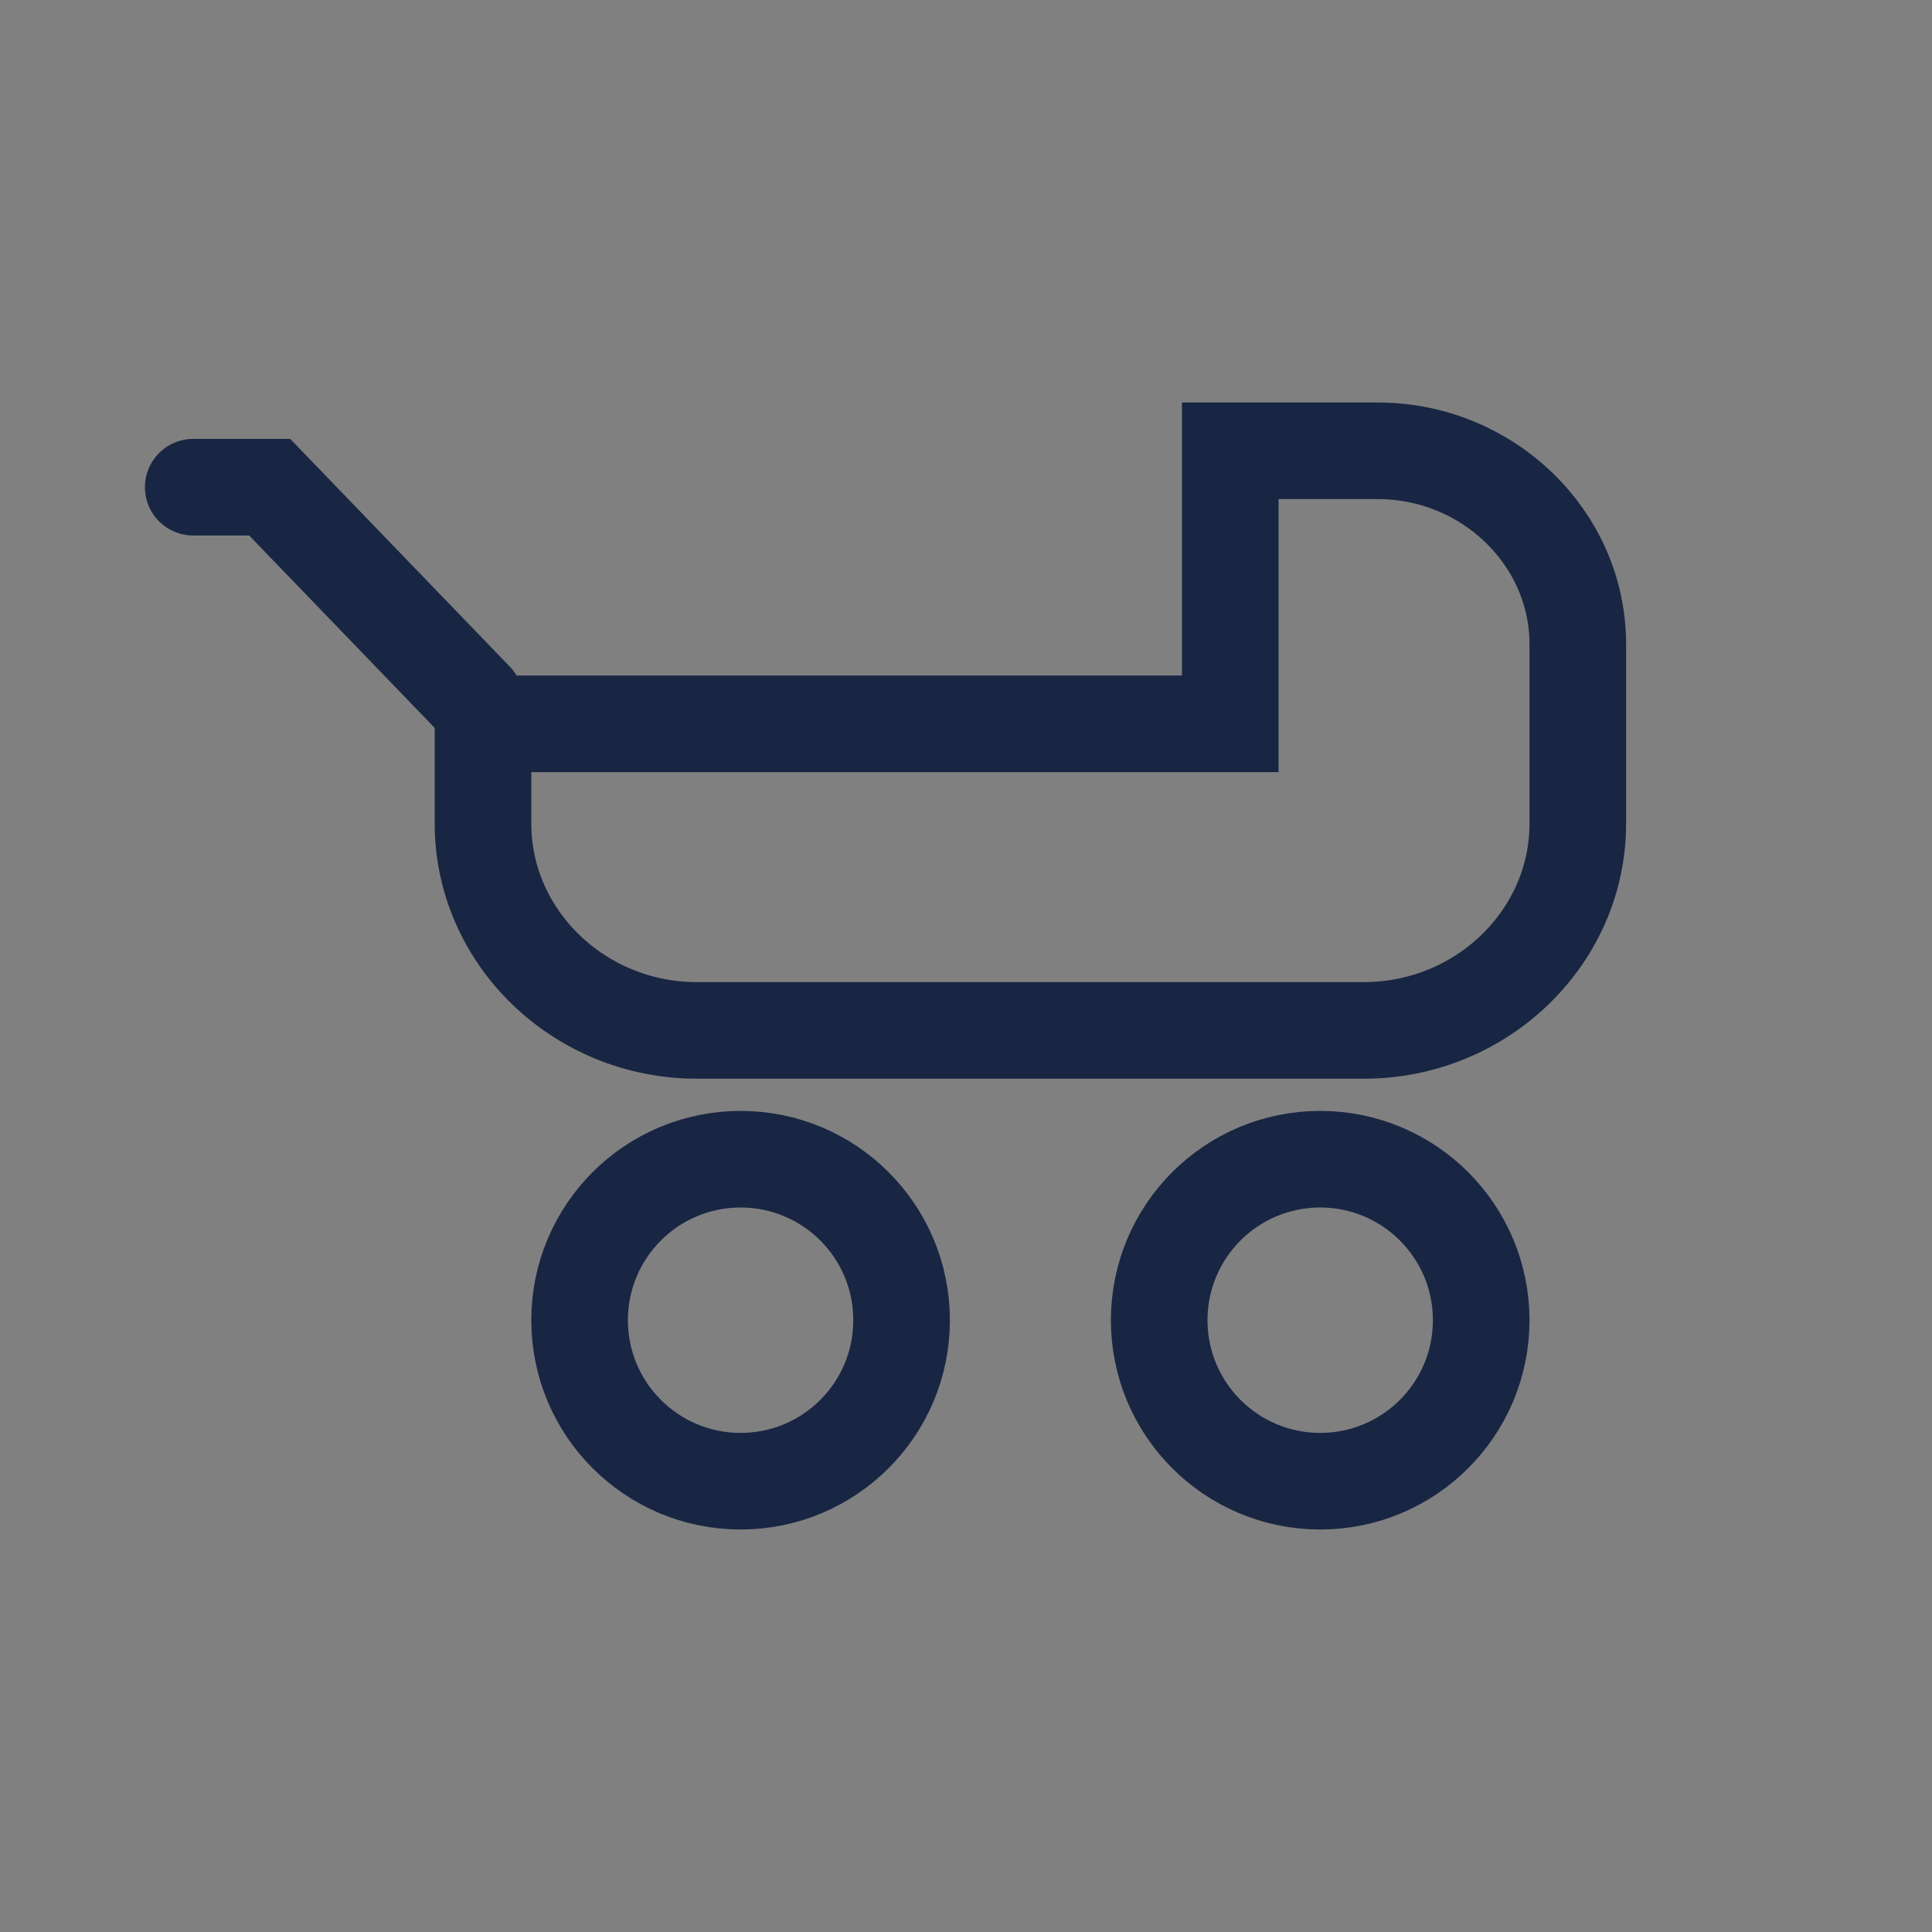
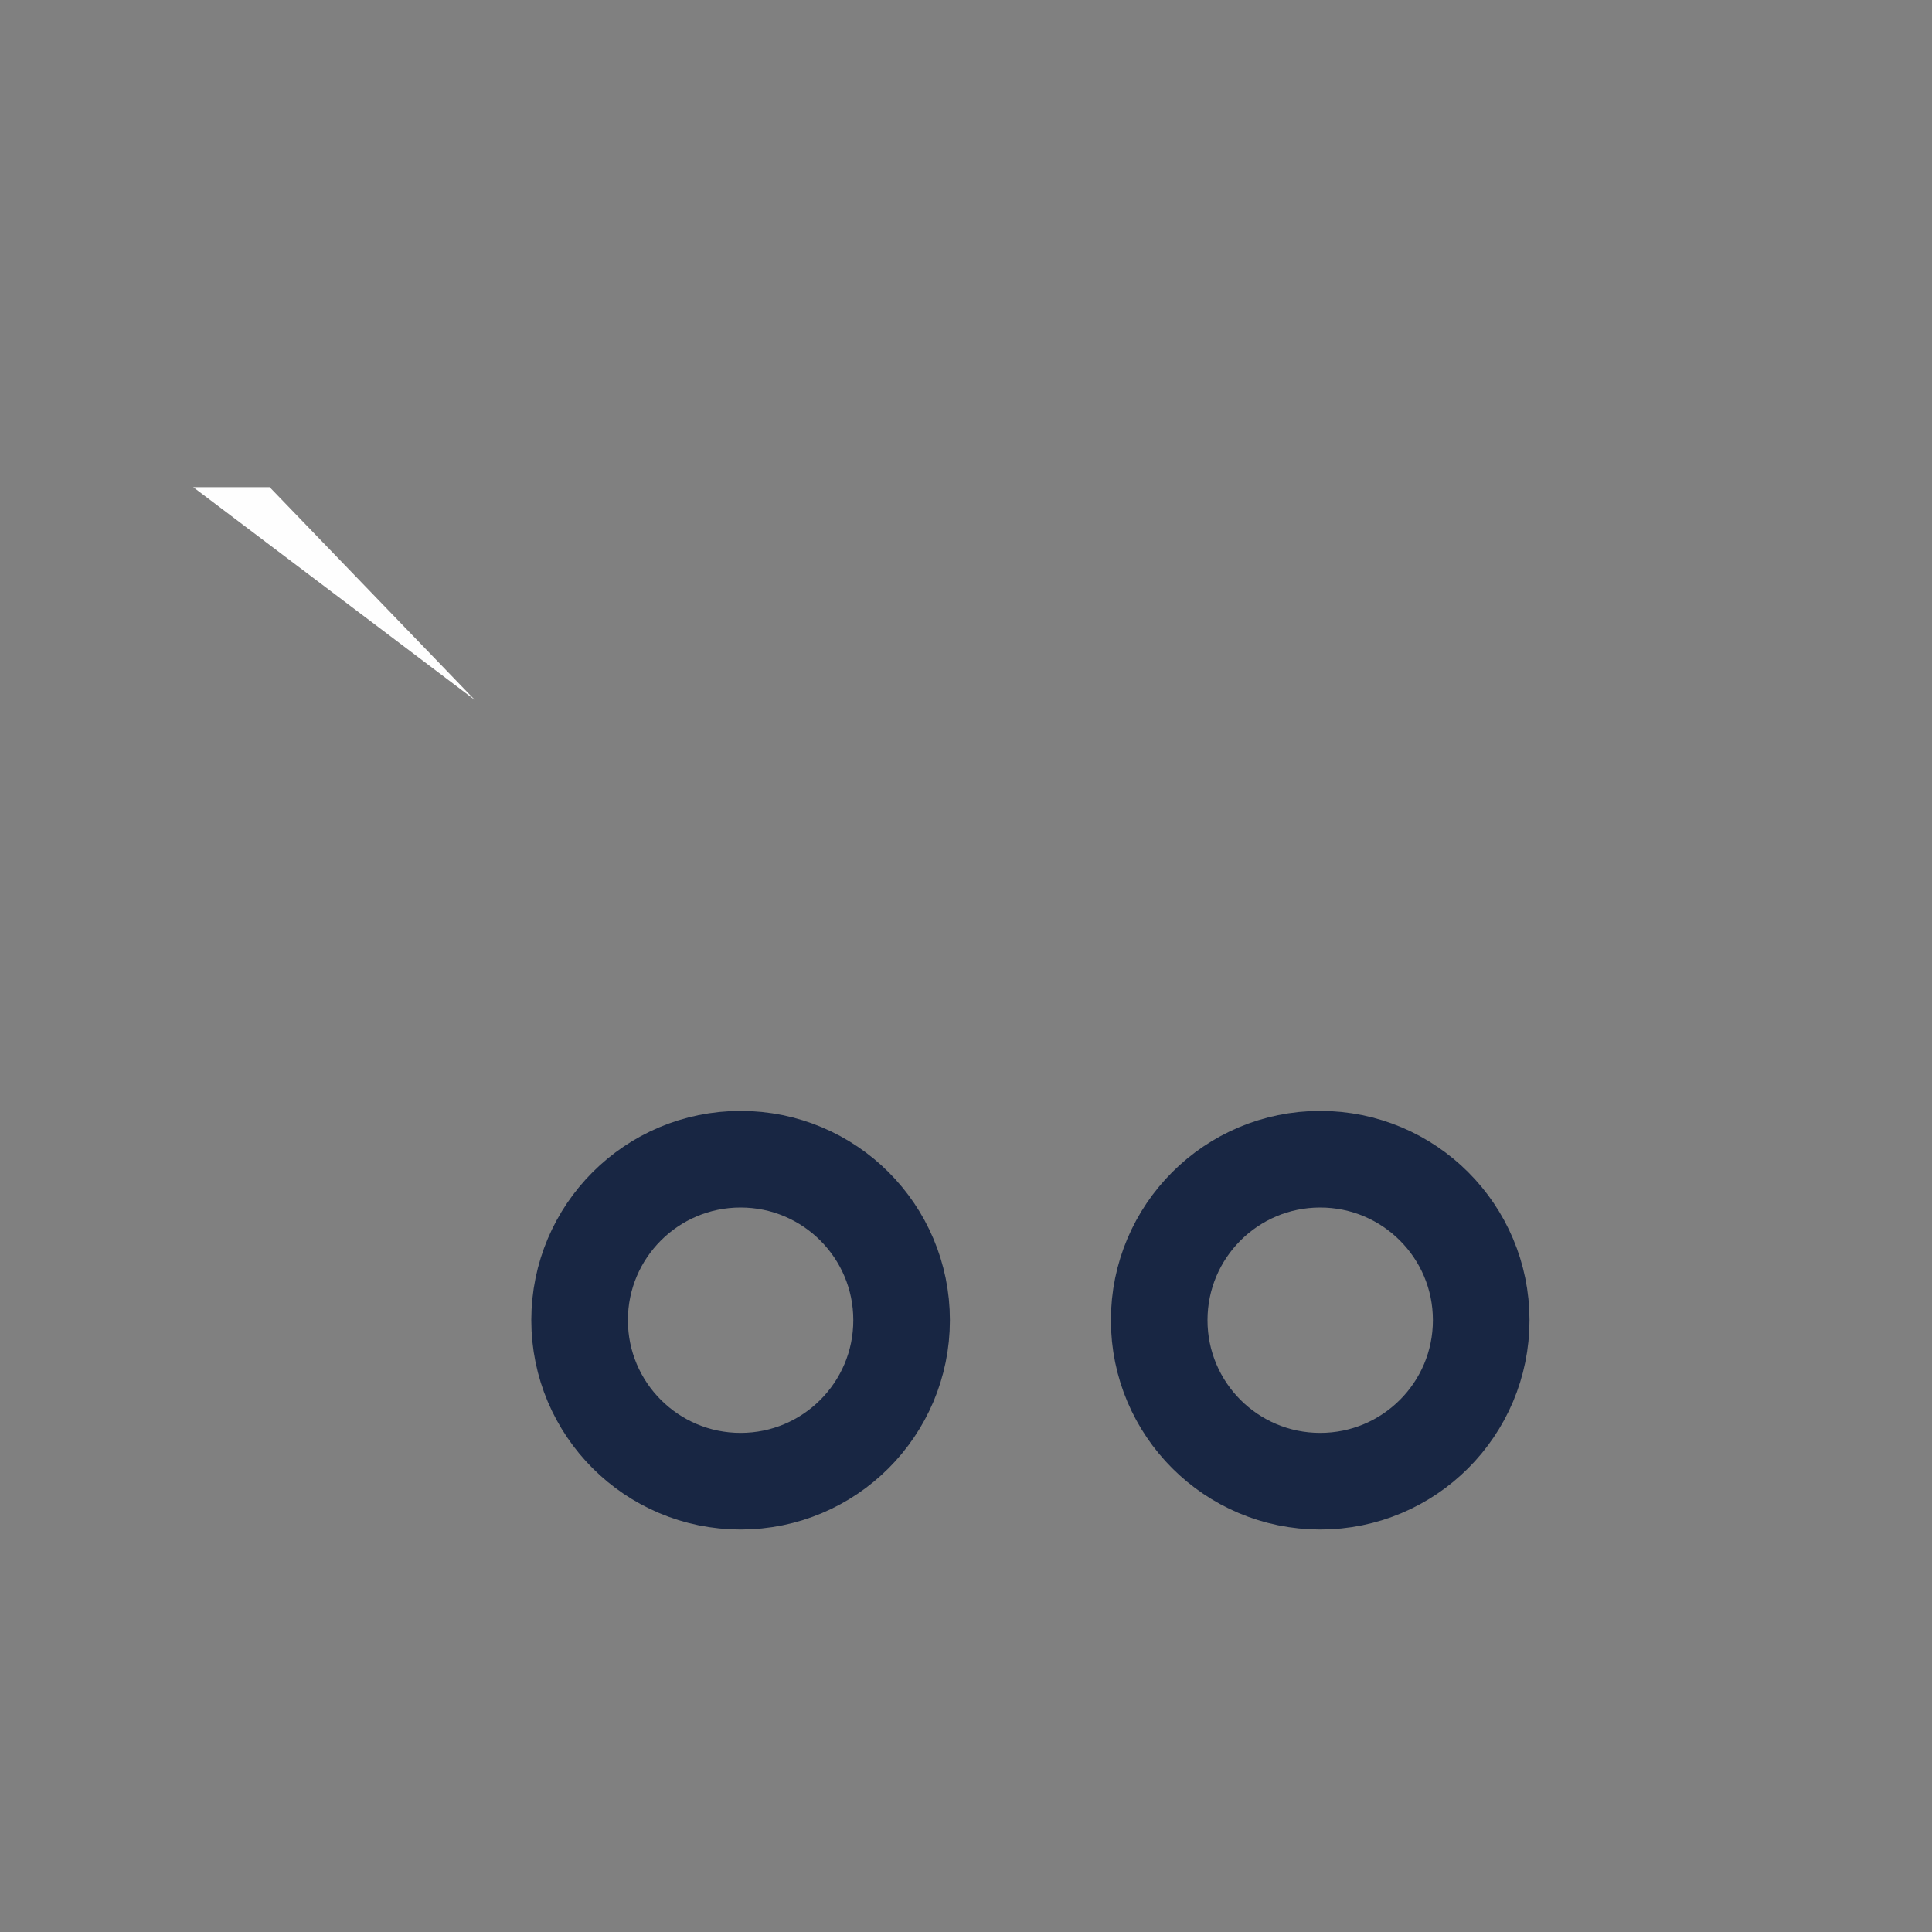
<svg xmlns="http://www.w3.org/2000/svg" width="60px" height="60px" viewBox="0 0 60 60" version="1.1">
  <rect x="0" y="0" width="60" height="60" fill="#808080" stroke="none" />
  <title>kinderwagen</title>
  <desc>Created with Sketch.</desc>
  <defs />
  <g id="Page-1" stroke="none" stroke-width="1" fill="none" fill-rule="evenodd">
    <g id="kinderwagen">
      <g id="Page-1" transform="translate(6, 14)">
-         <path d="M36.784,0 L32.206,0 L32.206,8.479 L9,8.479 L9,11.578 C9,15.111 11.989,18 15.64,18 L36.357,18 C40.011,18 43,15.111 43,11.578 L43,6.007 C43,2.705 40.202,0 36.784,0 Z" id="Stroke-3" stroke="#182643" stroke-width="3" stroke-linecap="round" />
        <path d="M22,27 C22,29.762 19.762,32 17,32 C14.238,32 12,29.762 12,27 C12,24.238 14.238,22 17,22 C19.762,22 22,24.238 22,27 Z" id="Stroke-7" stroke="#182643" stroke-width="3" stroke-linecap="round" />
        <path d="M40,27 C40,29.762 37.762,32 35,32 C32.238,32 30,29.762 30,27 C30,24.238 32.238,22 35,22 C37.762,22 40,24.238 40,27 Z" id="Stroke-11" stroke="#182643" stroke-width="3" stroke-linecap="round" />
        <g id="Group-16" transform="translate(0, 1)">
          <polyline id="Fill-13" fill="#FEFEFE" points="8.75 6.741 2.375 0.13 0.001 0.13" />
-           <polyline id="Stroke-15" stroke="#182643" stroke-width="3" stroke-linecap="round" points="8.75 6.741 2.375 0.13 0.001 0.13" />
        </g>
      </g>
    </g>
  </g>
</svg>